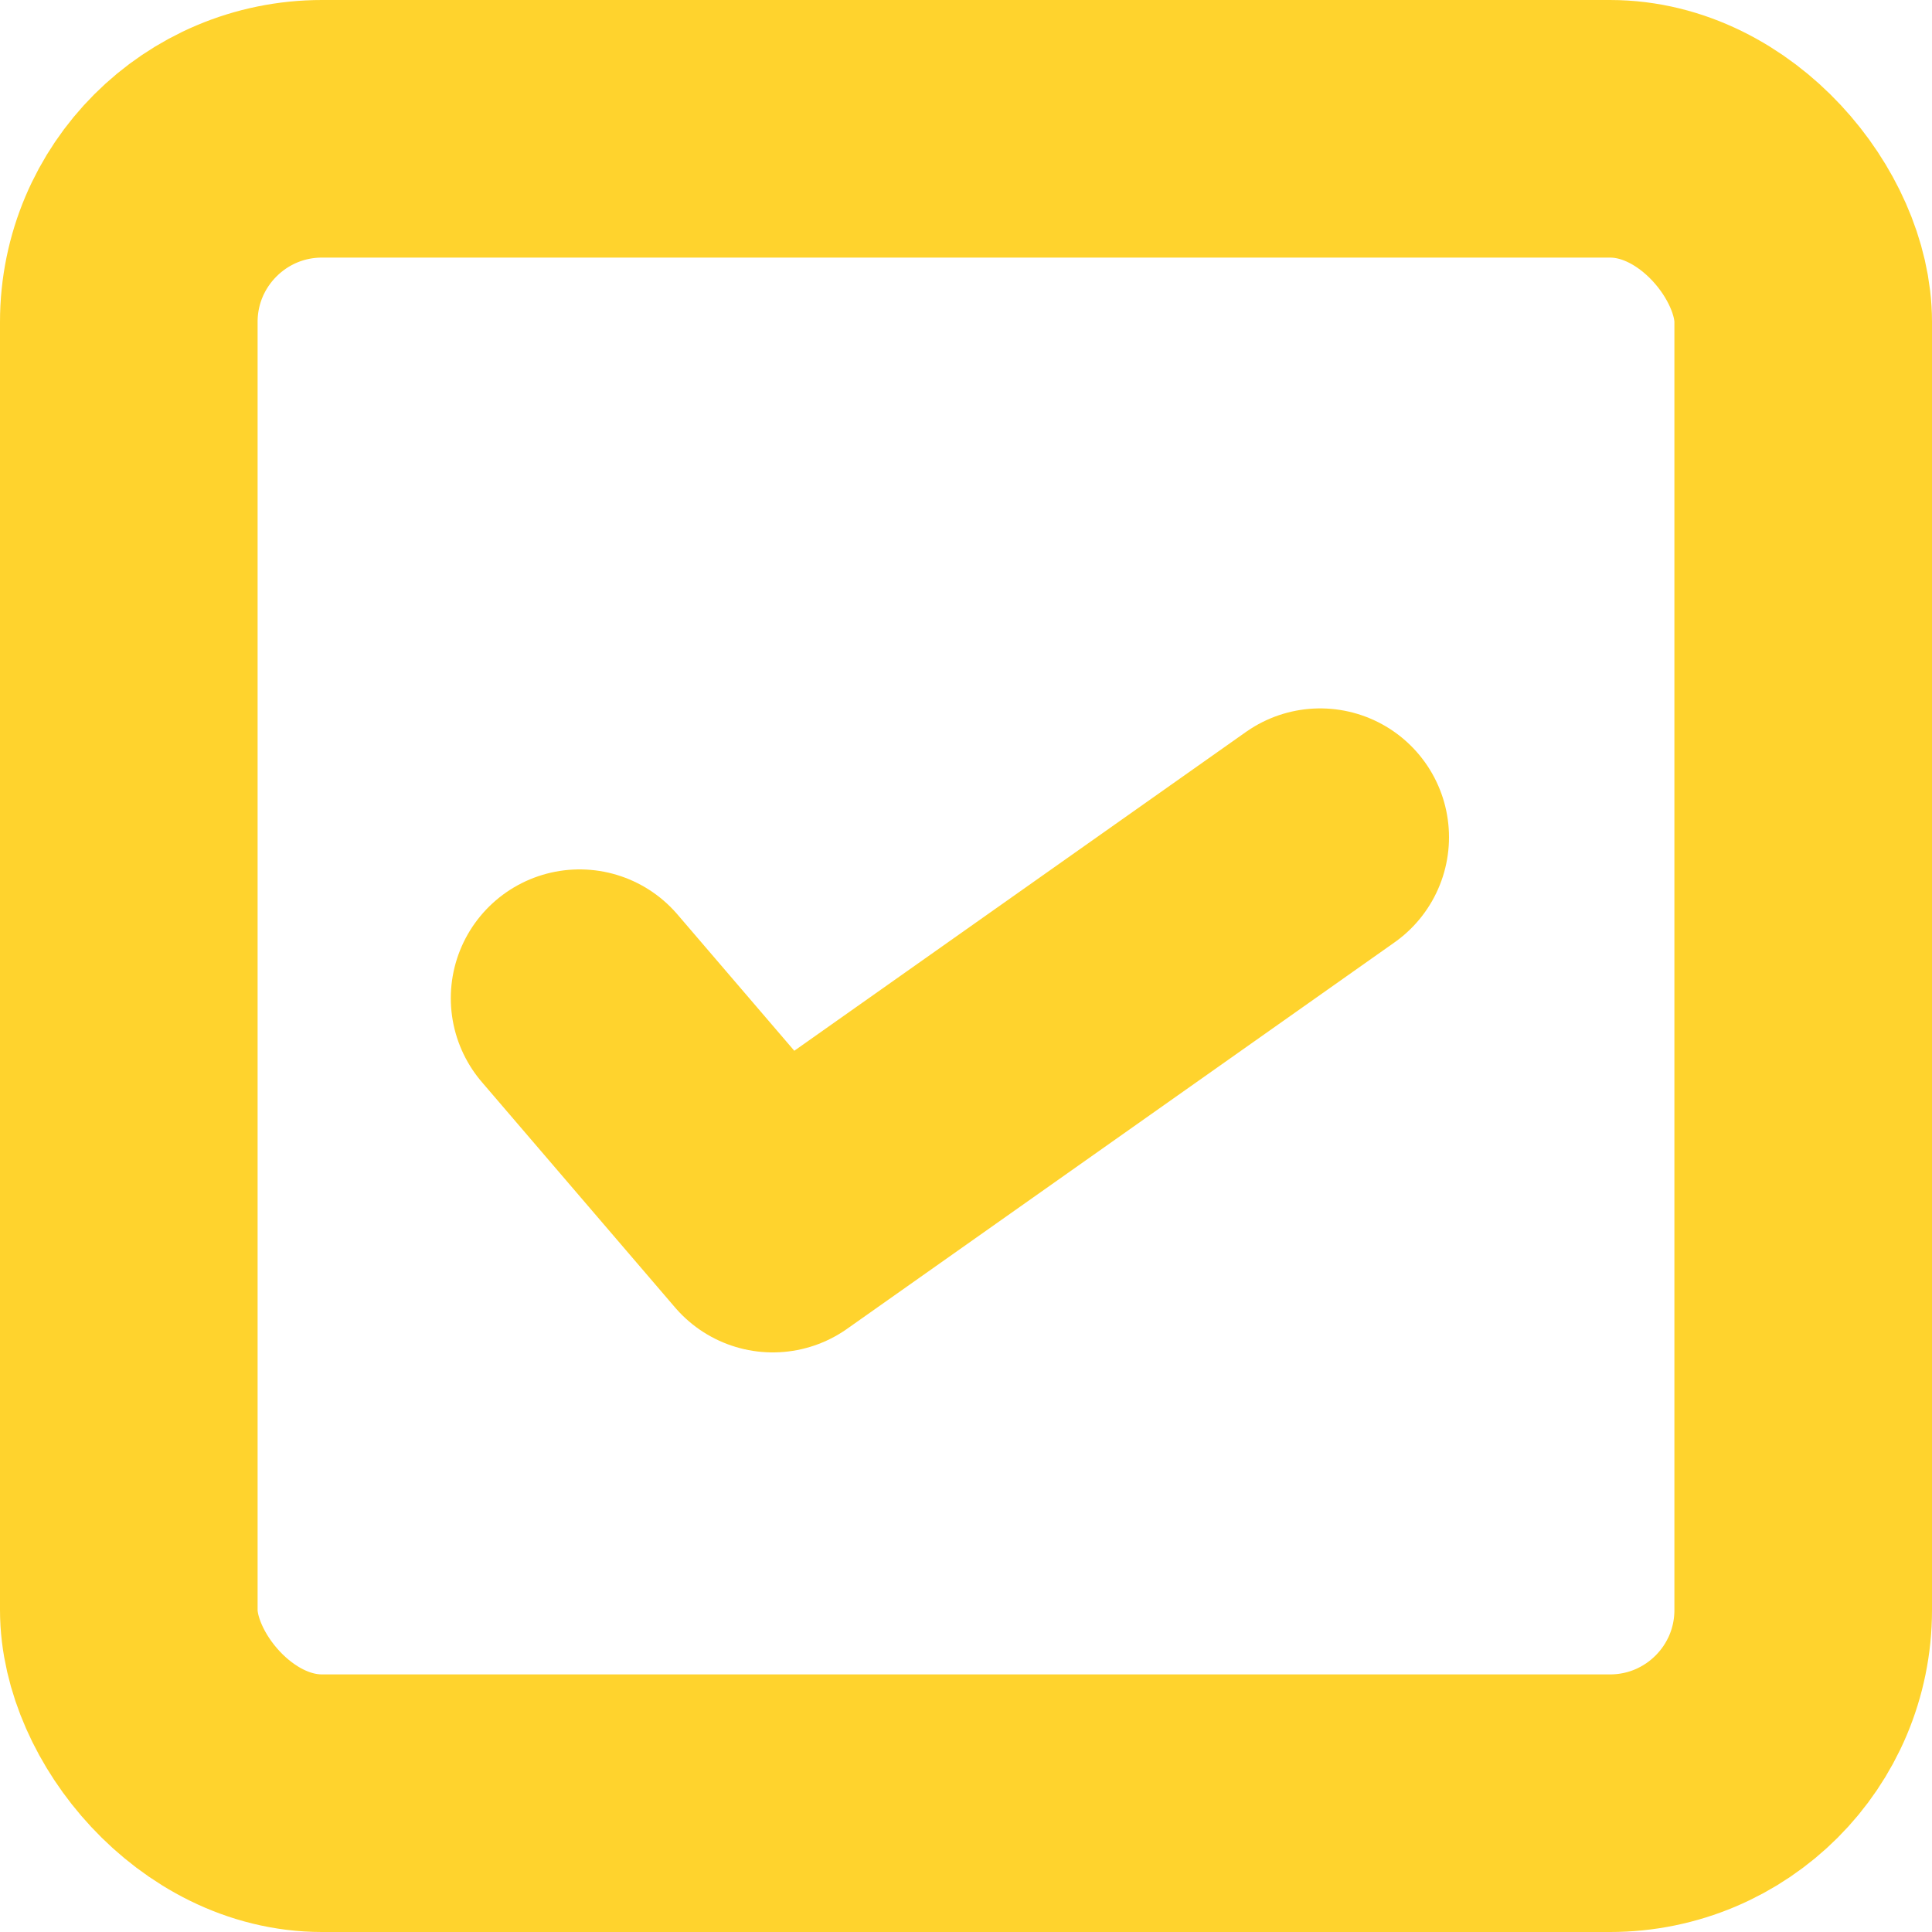
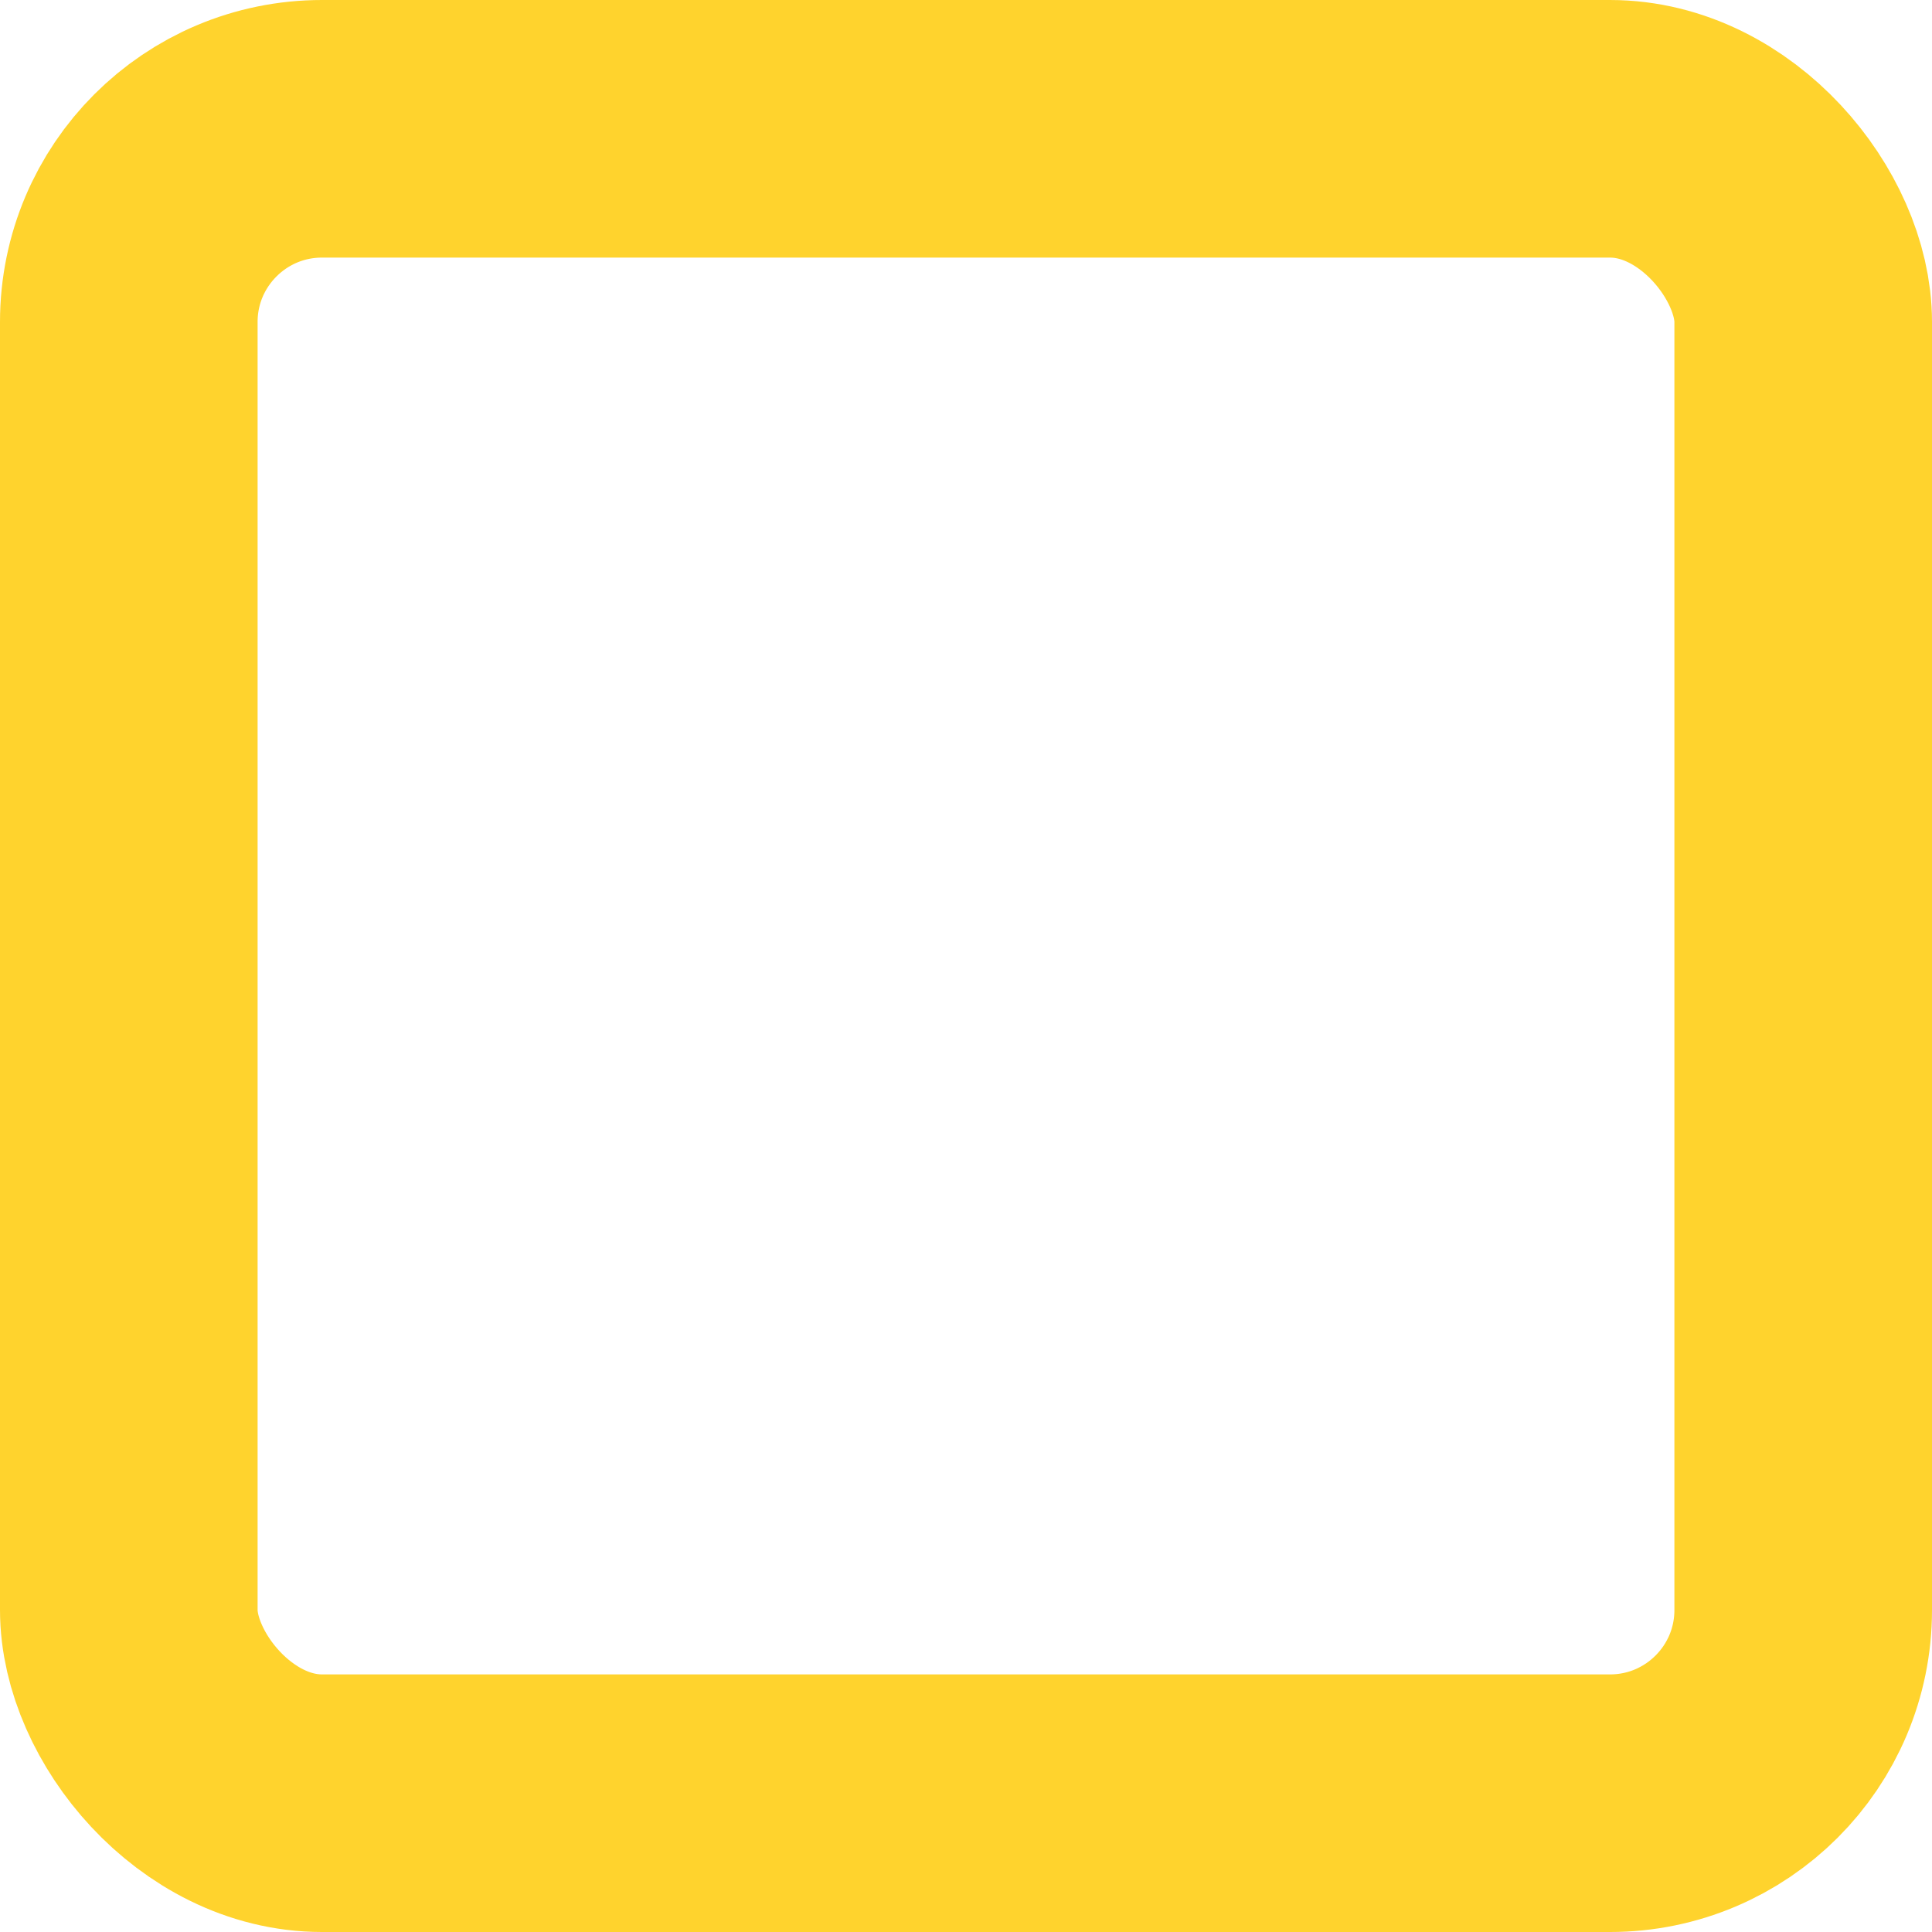
<svg xmlns="http://www.w3.org/2000/svg" width="30" height="30" viewBox="0 0 30 30" fill="none">
  <rect x="2" y="2" width="26" height="26" rx="3" stroke="#FFD32D" stroke-width="4" />
-   <path d="M9 15.5L12 19L20.5 13" stroke="#FFD32D" stroke-width="4" stroke-linecap="round" stroke-linejoin="round" />
</svg>